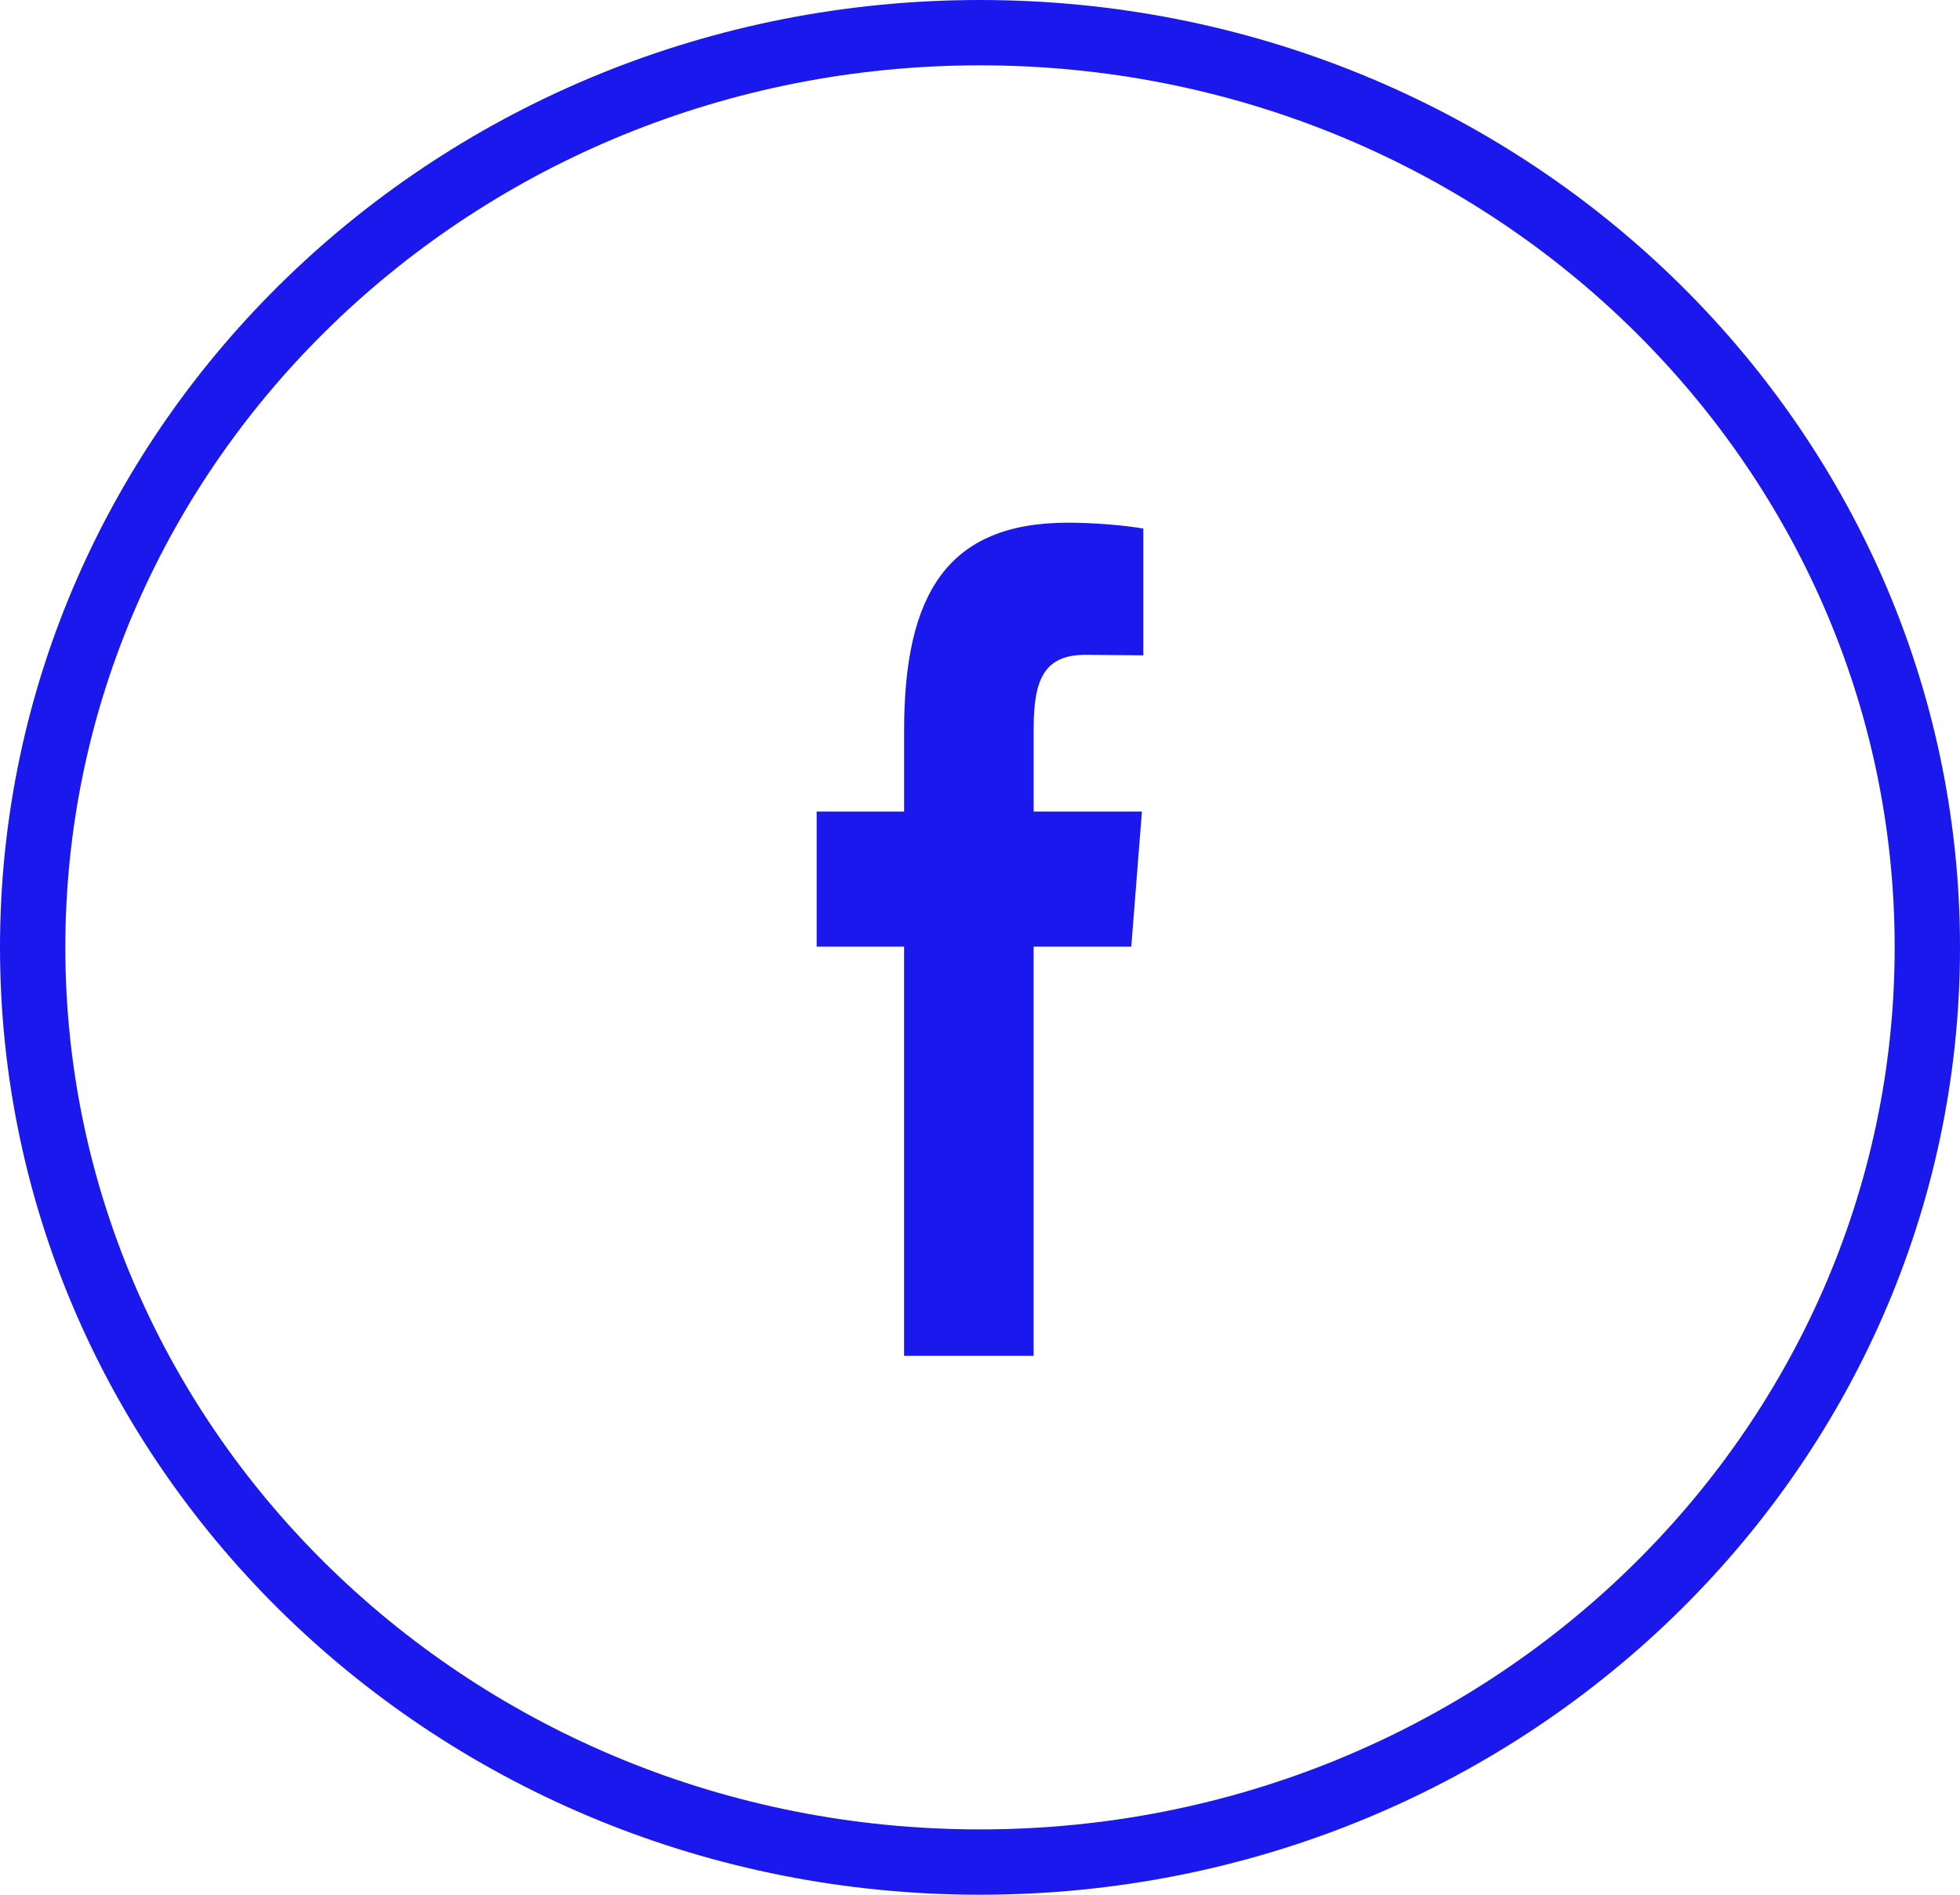
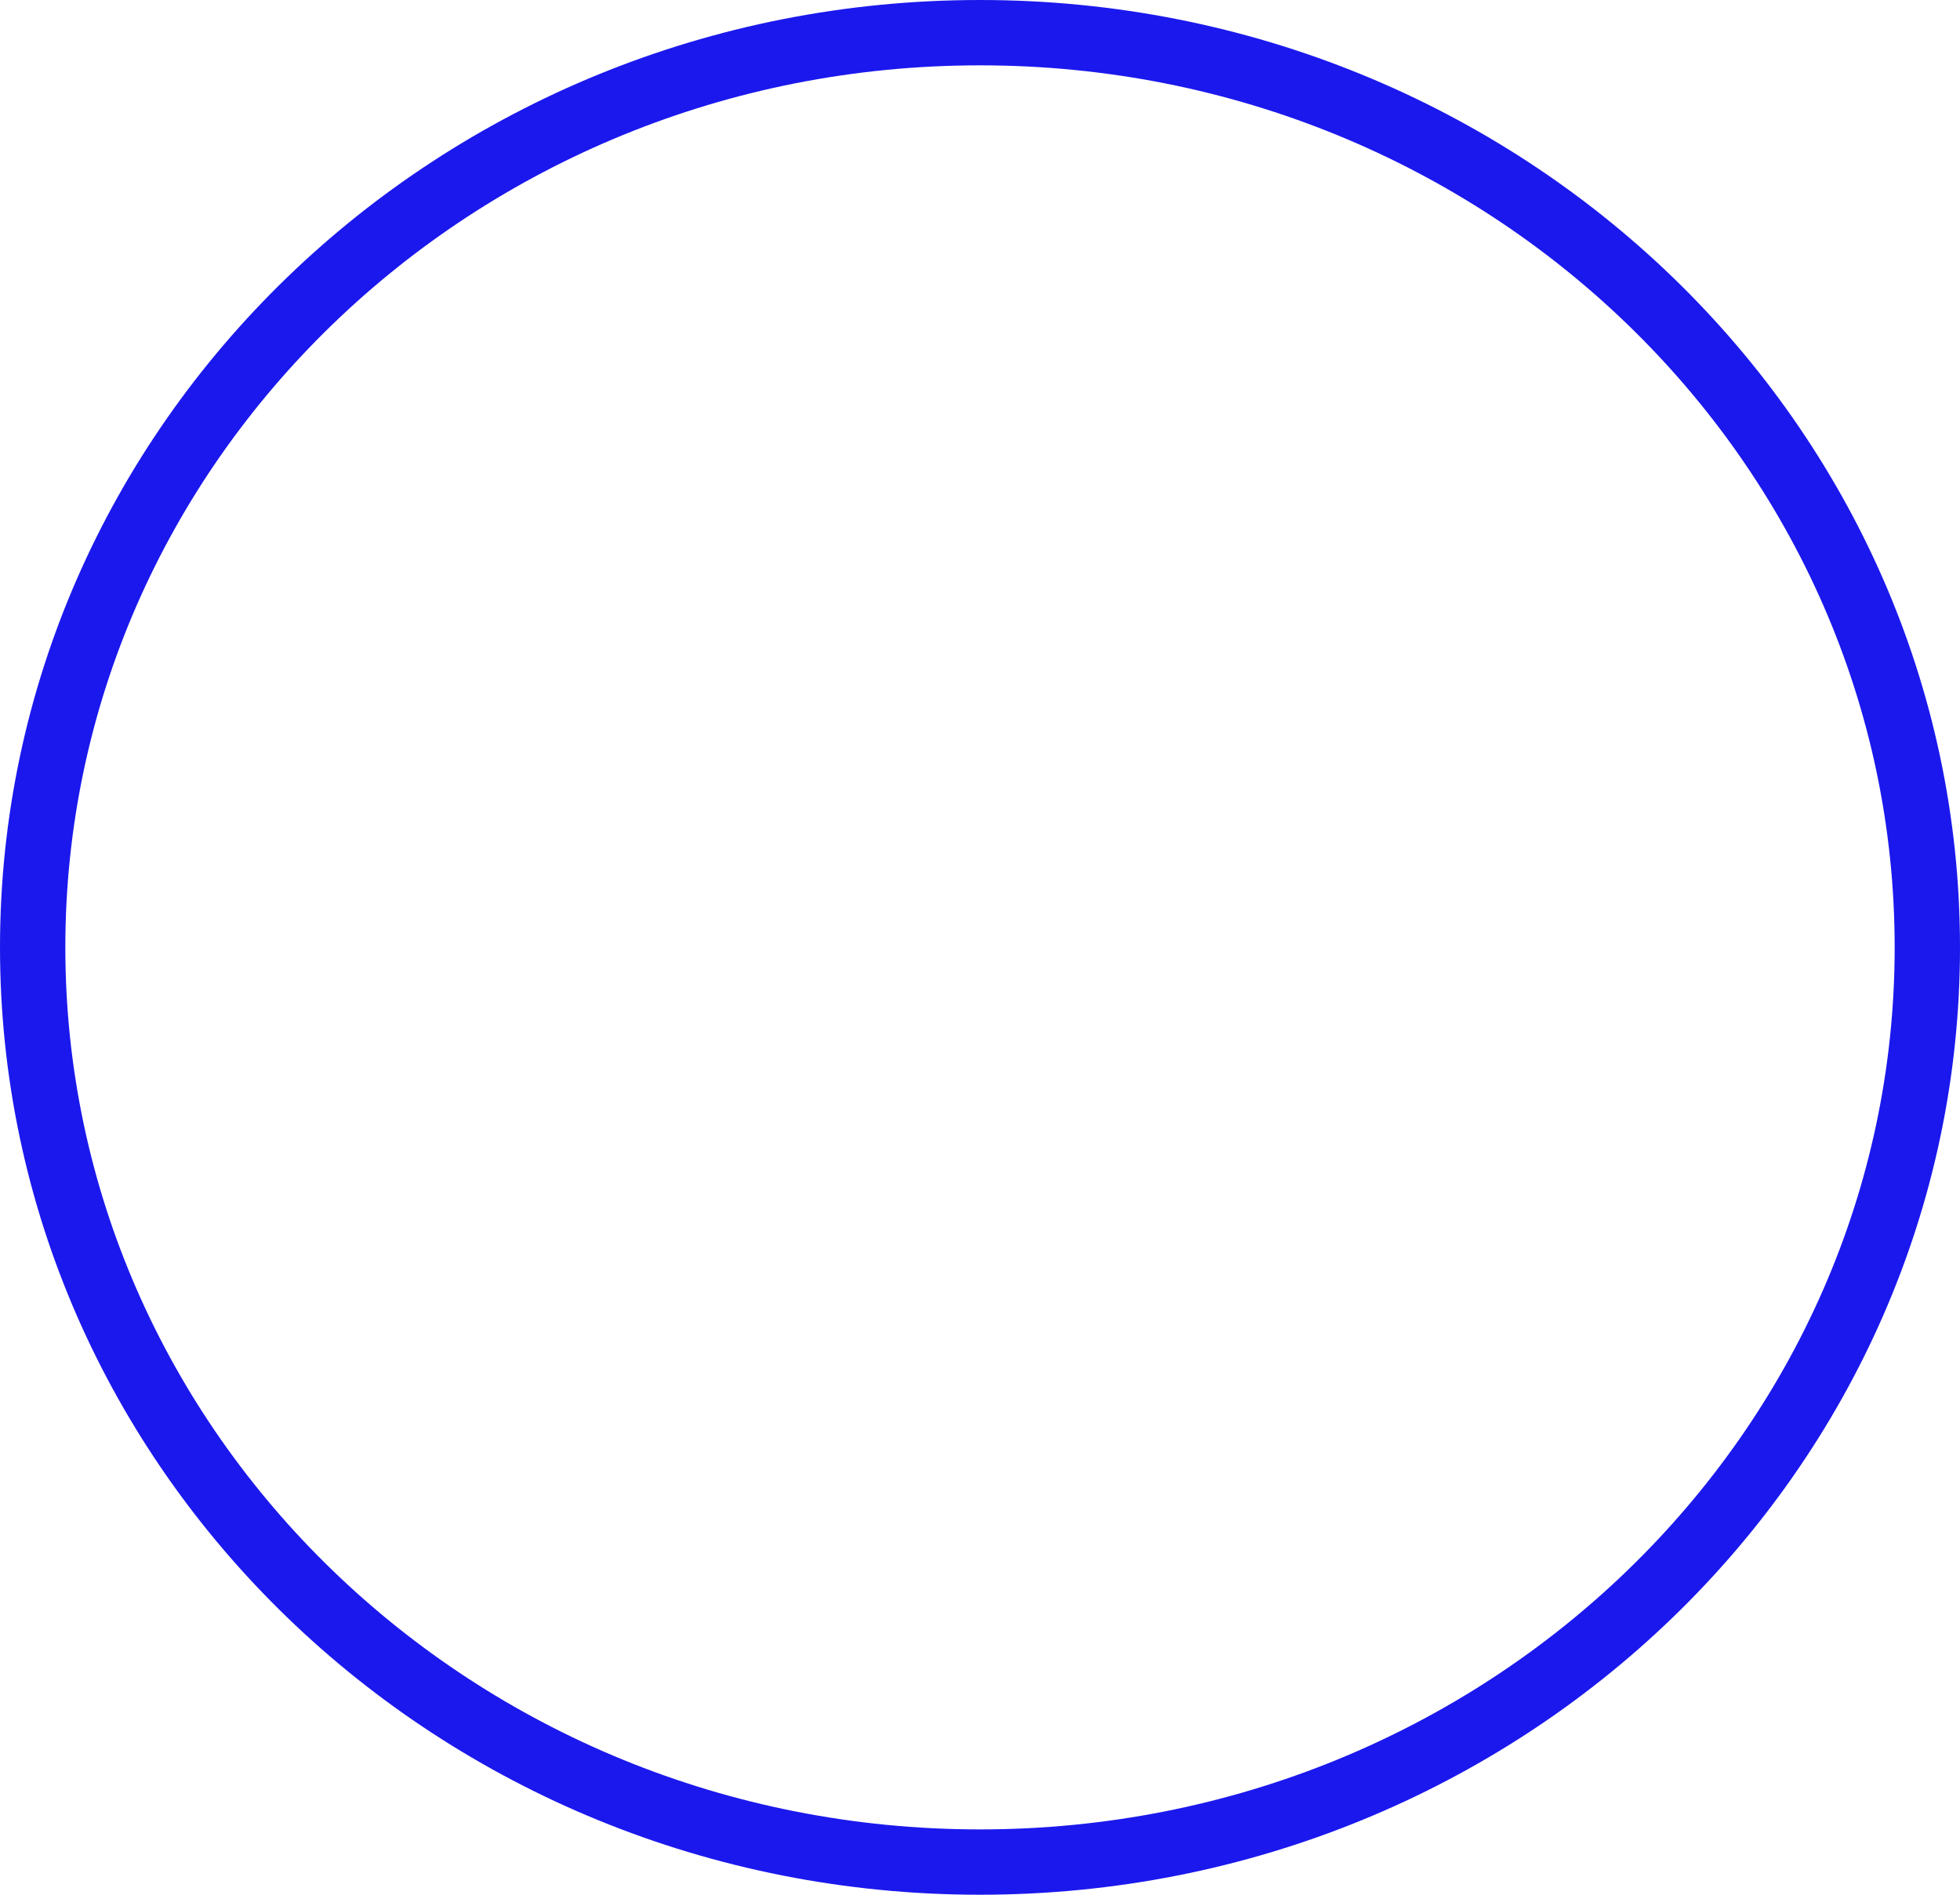
<svg xmlns="http://www.w3.org/2000/svg" width="60" height="58" viewBox="0 0 60 58" fill="none">
  <path d="M59 29C59 44.432 46.048 57 30 57C13.951 57 1 44.432 1 29C1 13.568 13.951 1 30 1C46.048 1 59 13.568 59 29Z" stroke="#1B18ED" stroke-width="2" />
-   <path d="M33.243 20.044C31.997 20.044 31.643 20.745 31.643 22.291V24.843H34.957L34.631 28.977H31.642V41.504H27.676V28.977H25V24.843H27.677V22.362C27.677 18.192 28.995 16 32.691 16C33.484 16 34.434 16.08 35 16.18V20.061" fill="#1B18ED" />
</svg>